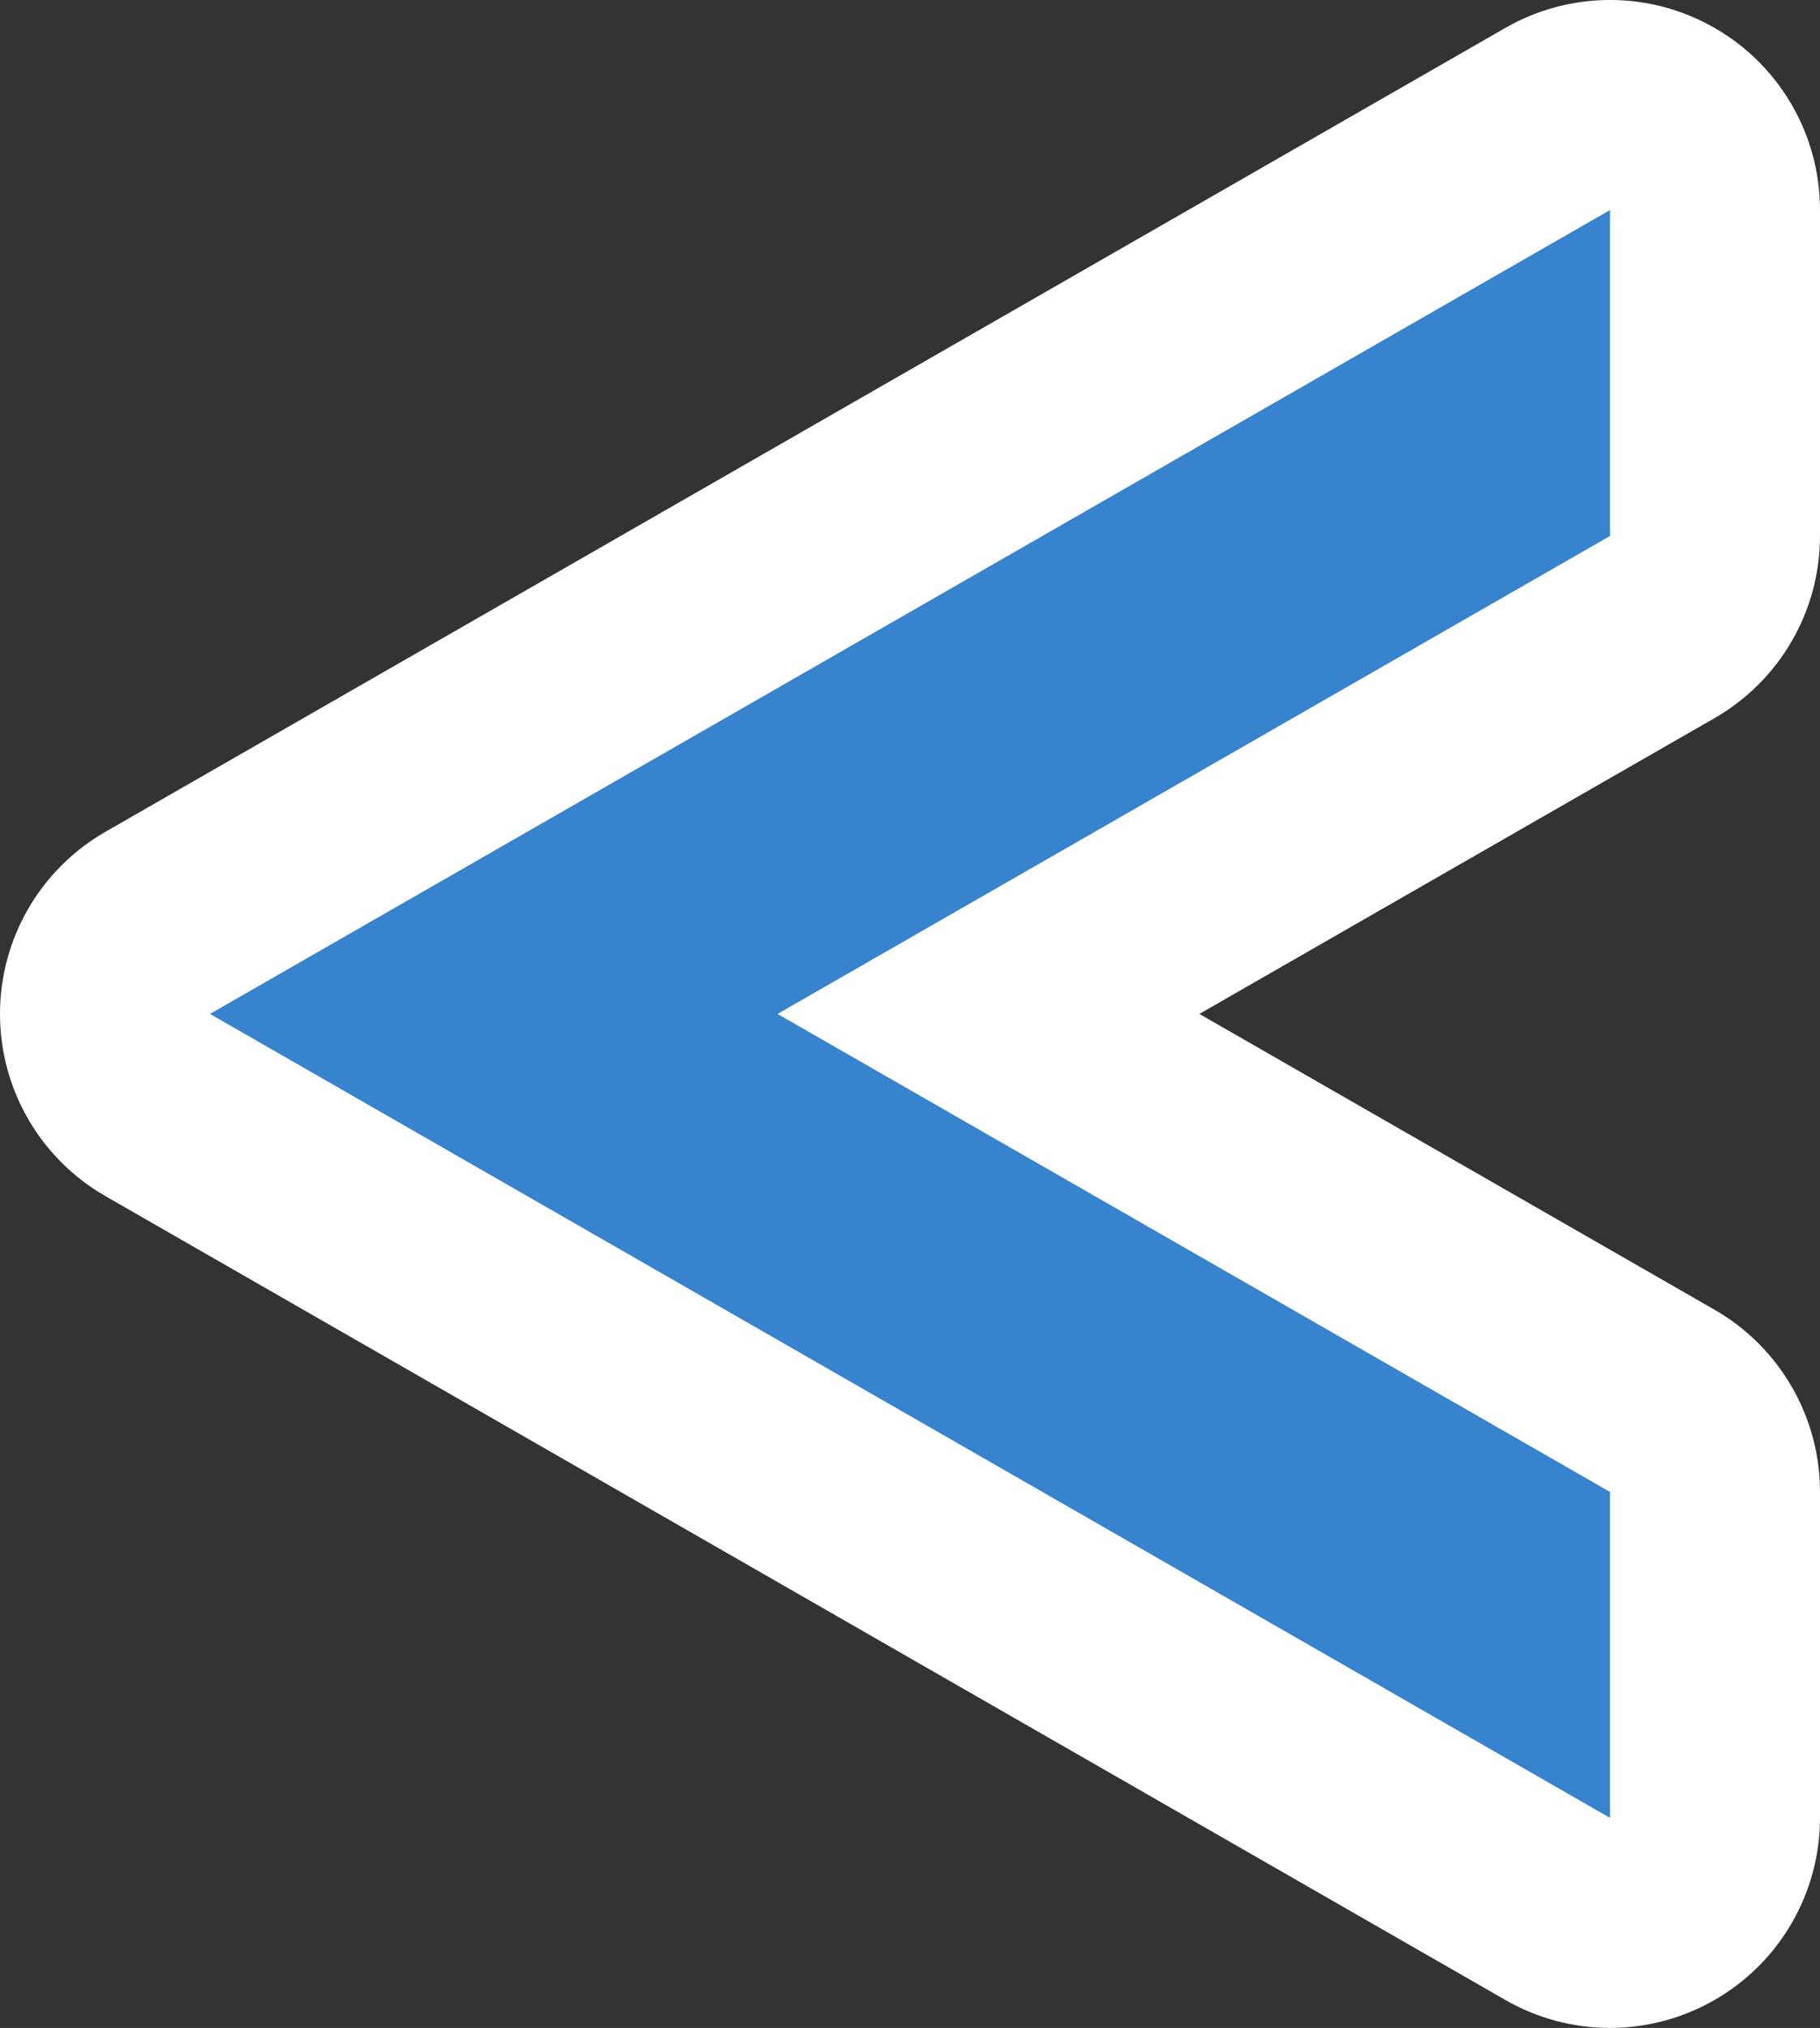
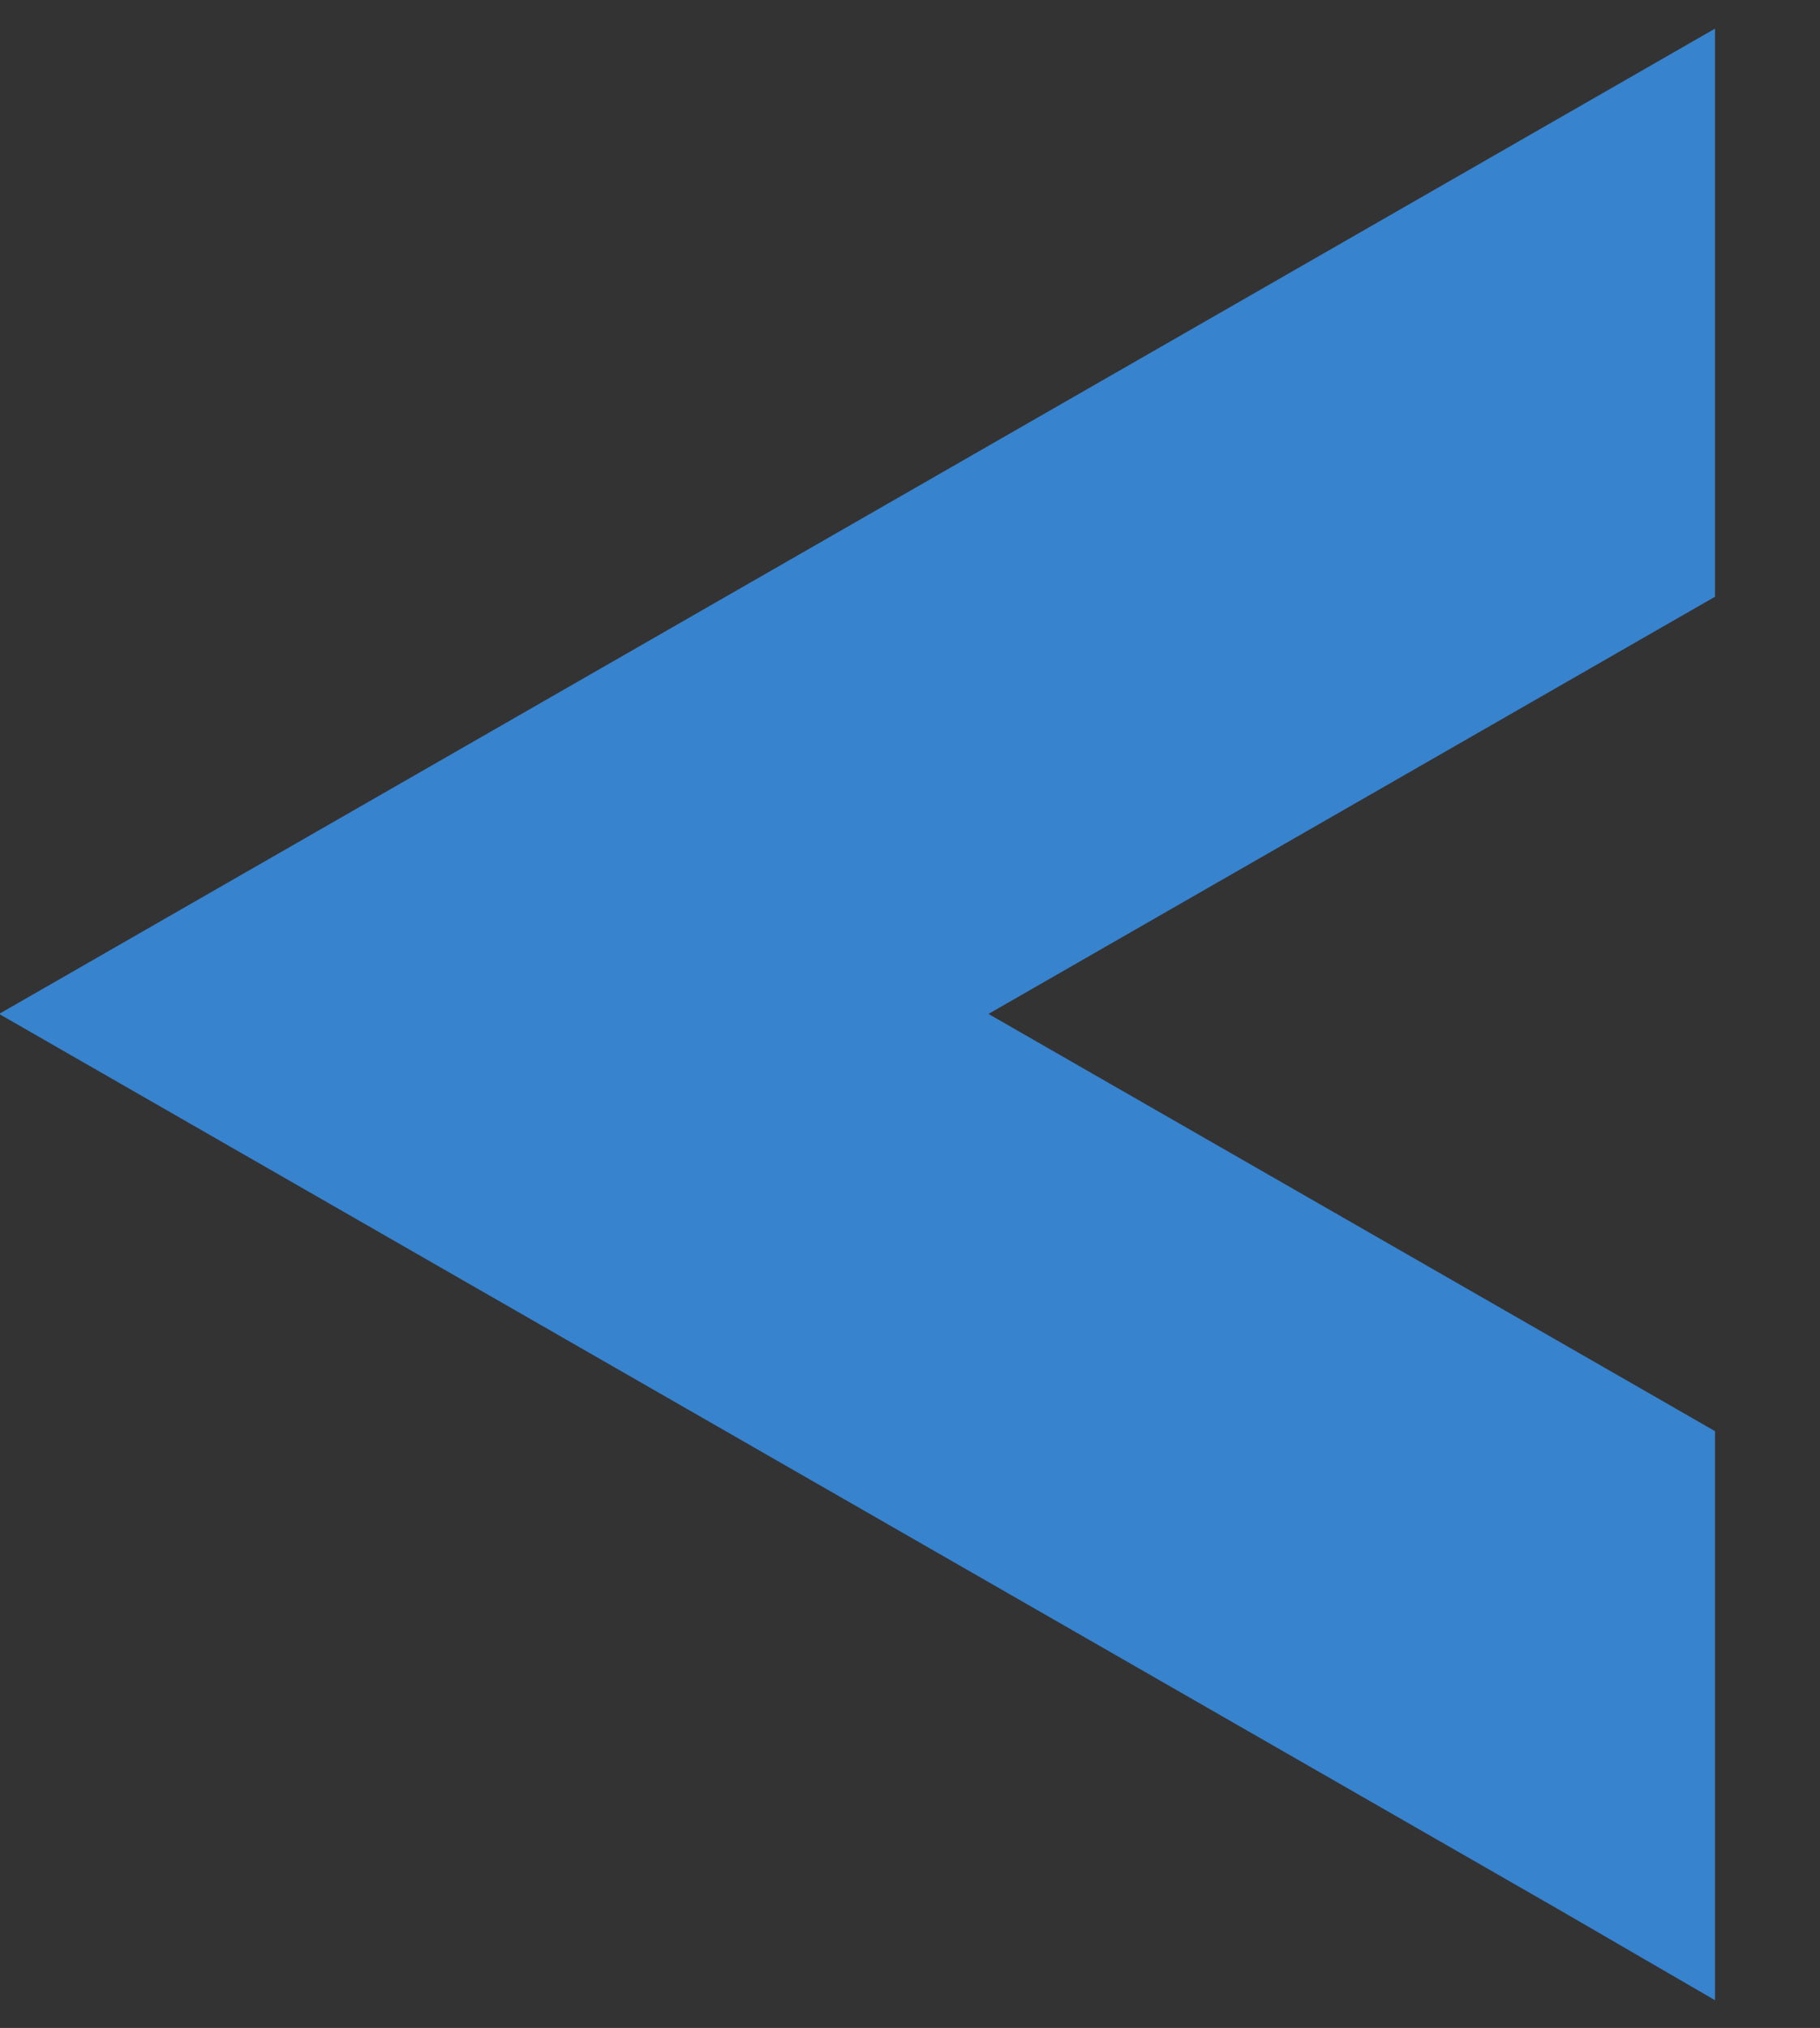
<svg xmlns="http://www.w3.org/2000/svg" width="26" height="28.963" viewBox="0 0 26 28.963">
  <rect x="0" y="0" width="26" height="28.963" fill="#333333" stroke="none" />
  <g id="前面オブジェクトで型抜き_8" data-name="前面オブジェクトで型抜き 8" transform="translate(23 25.963) rotate(180)" fill="#3783ce" stroke-linecap="round" stroke-linejoin="round">
    <path d="M -1.5 25.554 L -1.5 22.963 L -1.5 18.308 L -1.5 17.44 L -0.747 17.008 L 8.879 11.482 L -0.747 5.956 L -1.5 5.523 L -1.5 4.655 L -1.5 0.001 L -1.5 -2.604 L 0.751 -1.298 L 20.747 10.181 L 23.013 11.482 L 20.747 12.783 L 0.747 24.264 L -1.5 25.554 Z" stroke="none" />
-     <path d="M 1.9073486328125e-06 -1.9073486328125e-06 L 1.9073486328125e-06 4.655 L 11.892 11.482 L 1.9073486328125e-06 18.308 L 1.9073486328125e-06 22.963 L 20 11.482 L 1.9073486328125e-06 -1.9073486328125e-06 M 0.001 -3 C 0.517 -3 1.033 -2.867 1.496 -2.6 L 21.494 8.88 C 22.426 9.415 23 10.407 23 11.482 C 23 12.556 22.426 13.548 21.494 14.083 L 1.494 25.565 C 0.565 26.098 -0.577 26.096 -1.503 25.559 C -2.43 25.023 -3 24.034 -3 22.963 L -3 18.308 C -3 17.234 -2.425 16.242 -1.494 15.707 L 5.866 11.482 L -1.494 7.257 C -2.425 6.722 -3 5.729 -3 4.655 L -3 0.001 C -3 -1.072 -2.427 -2.064 -1.497 -2.599 C -1.034 -2.866 -0.516 -3 0.001 -3 Z" stroke="none" fill="#fff" />
  </g>
</svg>